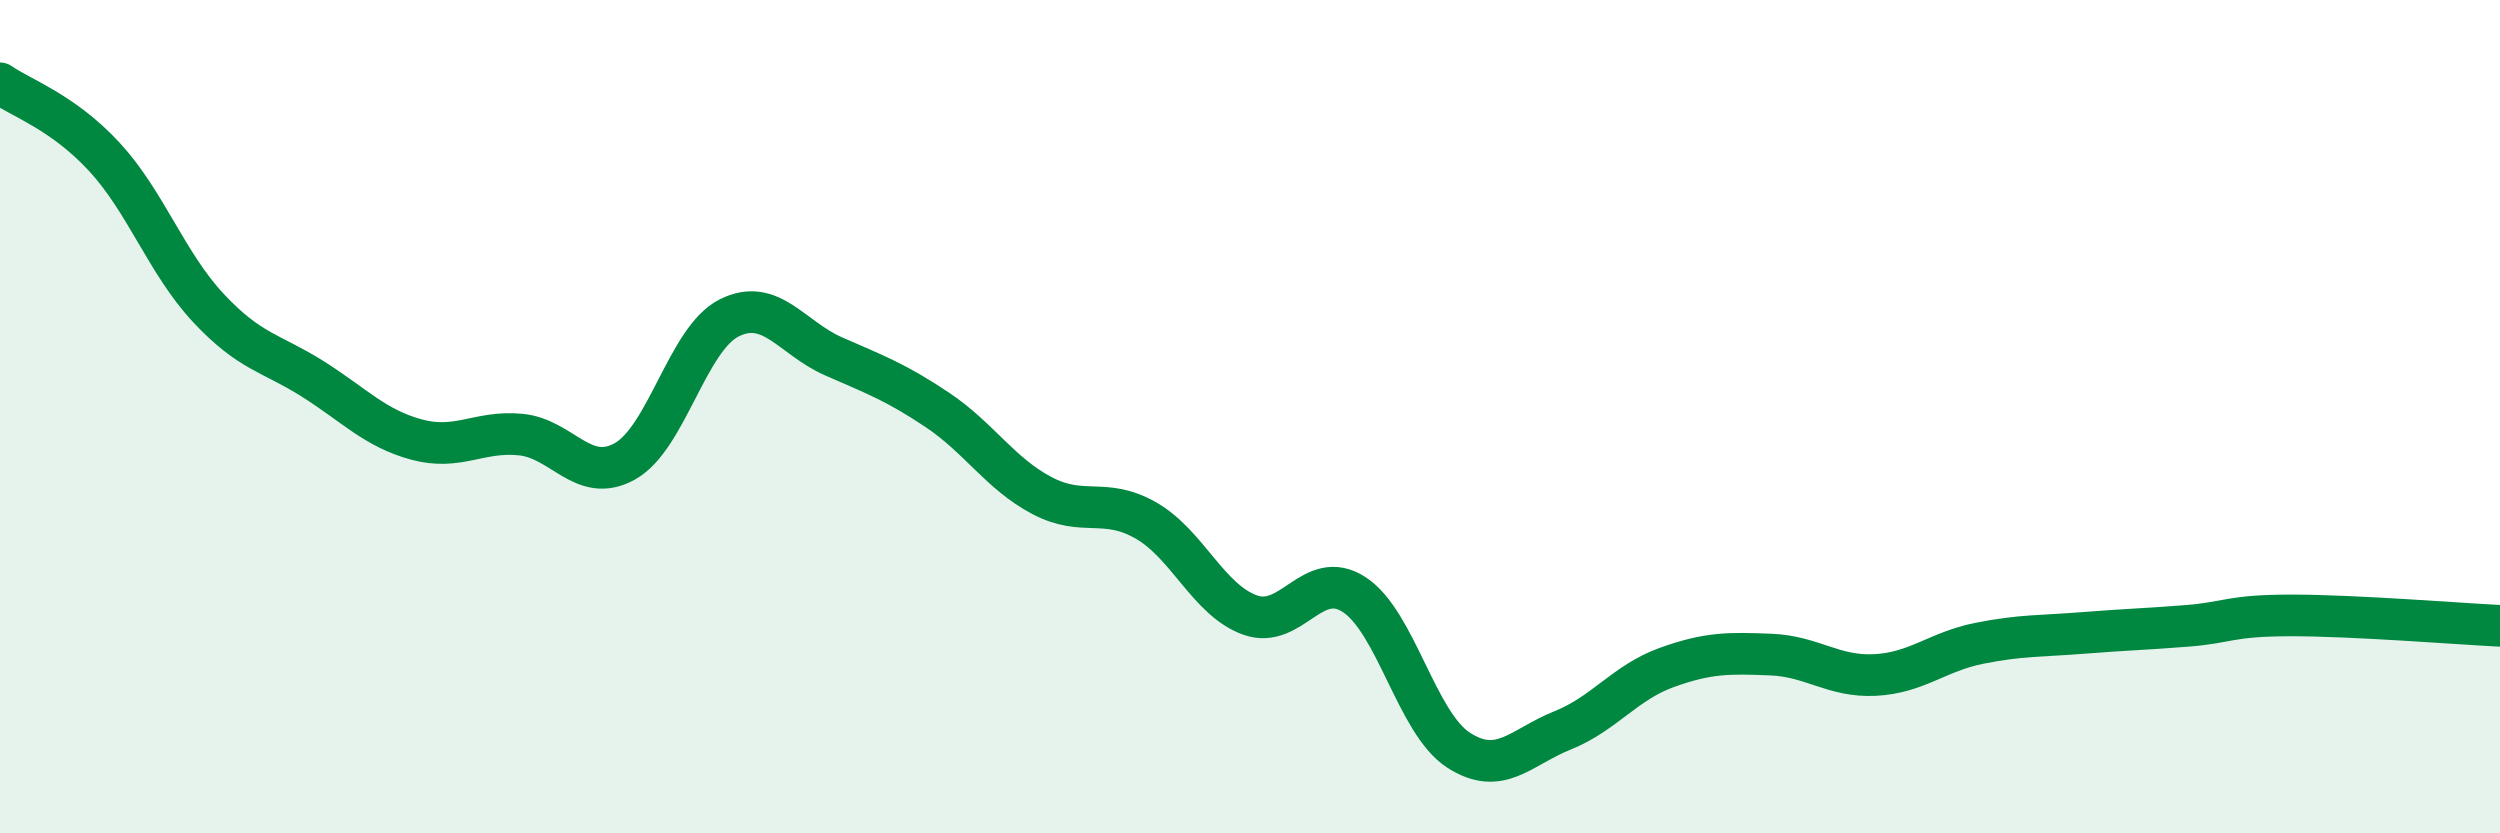
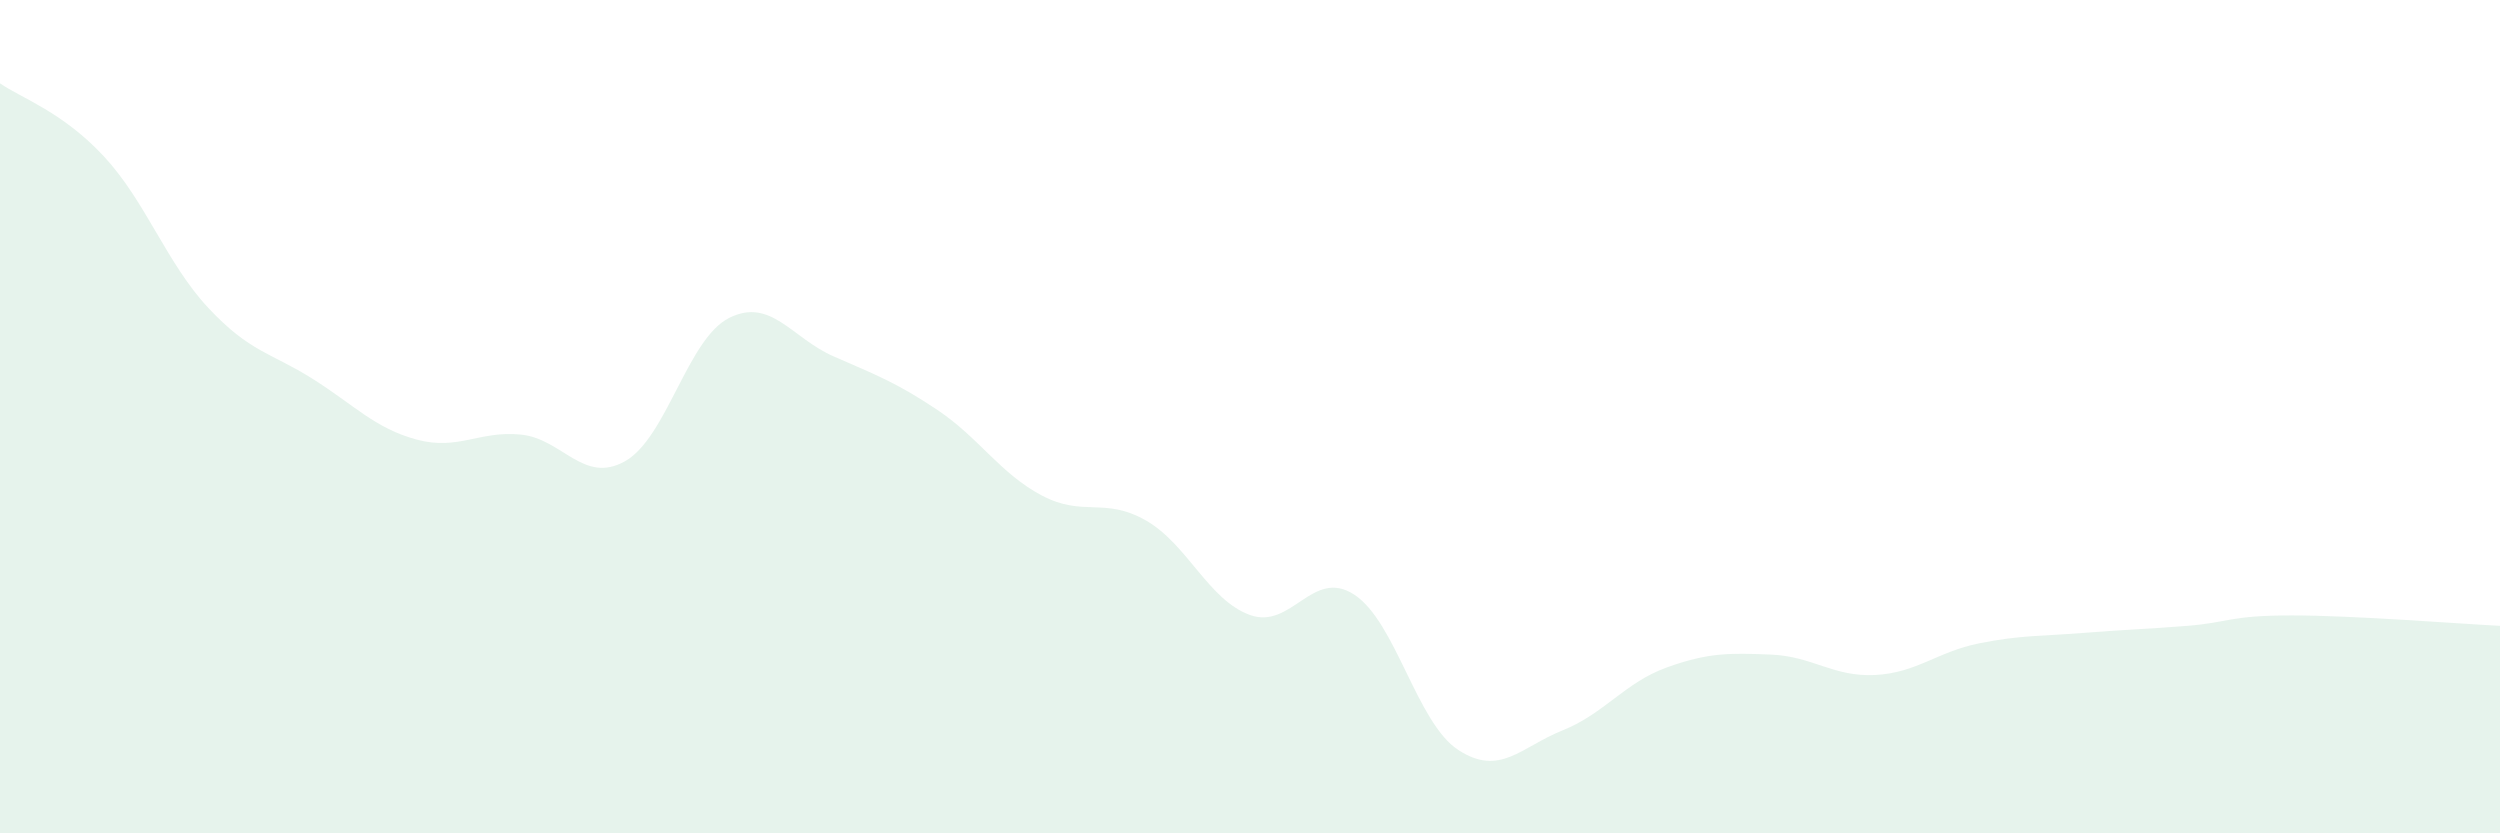
<svg xmlns="http://www.w3.org/2000/svg" width="60" height="20" viewBox="0 0 60 20">
  <path d="M 0,2 C 0.5,2.35 1.5,2.68 2.5,3.76 C 3.5,4.84 4,6.32 5,7.39 C 6,8.46 6.5,8.46 7.5,9.09 C 8.5,9.72 9,10.28 10,10.55 C 11,10.82 11.5,10.33 12.5,10.43 C 13.5,10.53 14,11.63 15,11.07 C 16,10.51 16.5,8.13 17.5,7.63 C 18.5,7.13 19,8.11 20,8.55 C 21,8.99 21.5,9.17 22.5,9.84 C 23.5,10.51 24,11.36 25,11.89 C 26,12.42 26.5,11.92 27.5,12.49 C 28.5,13.06 29,14.4 30,14.76 C 31,15.12 31.5,13.62 32.5,14.27 C 33.5,14.92 34,17.35 35,18 C 36,18.65 36.5,17.93 37.5,17.53 C 38.5,17.13 39,16.38 40,16.02 C 41,15.66 41.5,15.67 42.5,15.71 C 43.5,15.75 44,16.25 45,16.2 C 46,16.15 46.5,15.64 47.5,15.44 C 48.5,15.24 49,15.27 50,15.19 C 51,15.11 51.5,15.1 52.5,15.02 C 53.5,14.94 53.5,14.77 55,14.77 C 56.5,14.77 59,14.97 60,15.02L60 20L0 20Z" fill="#008740" opacity="0.1" stroke-linecap="round" stroke-linejoin="round" />
-   <path d="M 0,2 C 0.5,2.35 1.5,2.68 2.5,3.76 C 3.5,4.84 4,6.32 5,7.39 C 6,8.46 6.5,8.46 7.5,9.09 C 8.5,9.72 9,10.28 10,10.55 C 11,10.82 11.5,10.33 12.5,10.43 C 13.5,10.53 14,11.63 15,11.07 C 16,10.51 16.5,8.13 17.5,7.63 C 18.5,7.13 19,8.11 20,8.55 C 21,8.99 21.5,9.17 22.5,9.84 C 23.5,10.51 24,11.36 25,11.89 C 26,12.42 26.5,11.92 27.5,12.49 C 28.5,13.06 29,14.4 30,14.76 C 31,15.12 31.5,13.62 32.5,14.27 C 33.5,14.92 34,17.35 35,18 C 36,18.65 36.5,17.93 37.5,17.53 C 38.5,17.13 39,16.38 40,16.02 C 41,15.66 41.5,15.67 42.5,15.71 C 43.5,15.75 44,16.25 45,16.2 C 46,16.15 46.5,15.64 47.5,15.44 C 48.5,15.24 49,15.27 50,15.19 C 51,15.11 51.5,15.1 52.5,15.02 C 53.5,14.94 53.5,14.77 55,14.77 C 56.5,14.77 59,14.97 60,15.02" stroke="#008740" stroke-width="1" fill="none" stroke-linecap="round" stroke-linejoin="round" />
</svg>